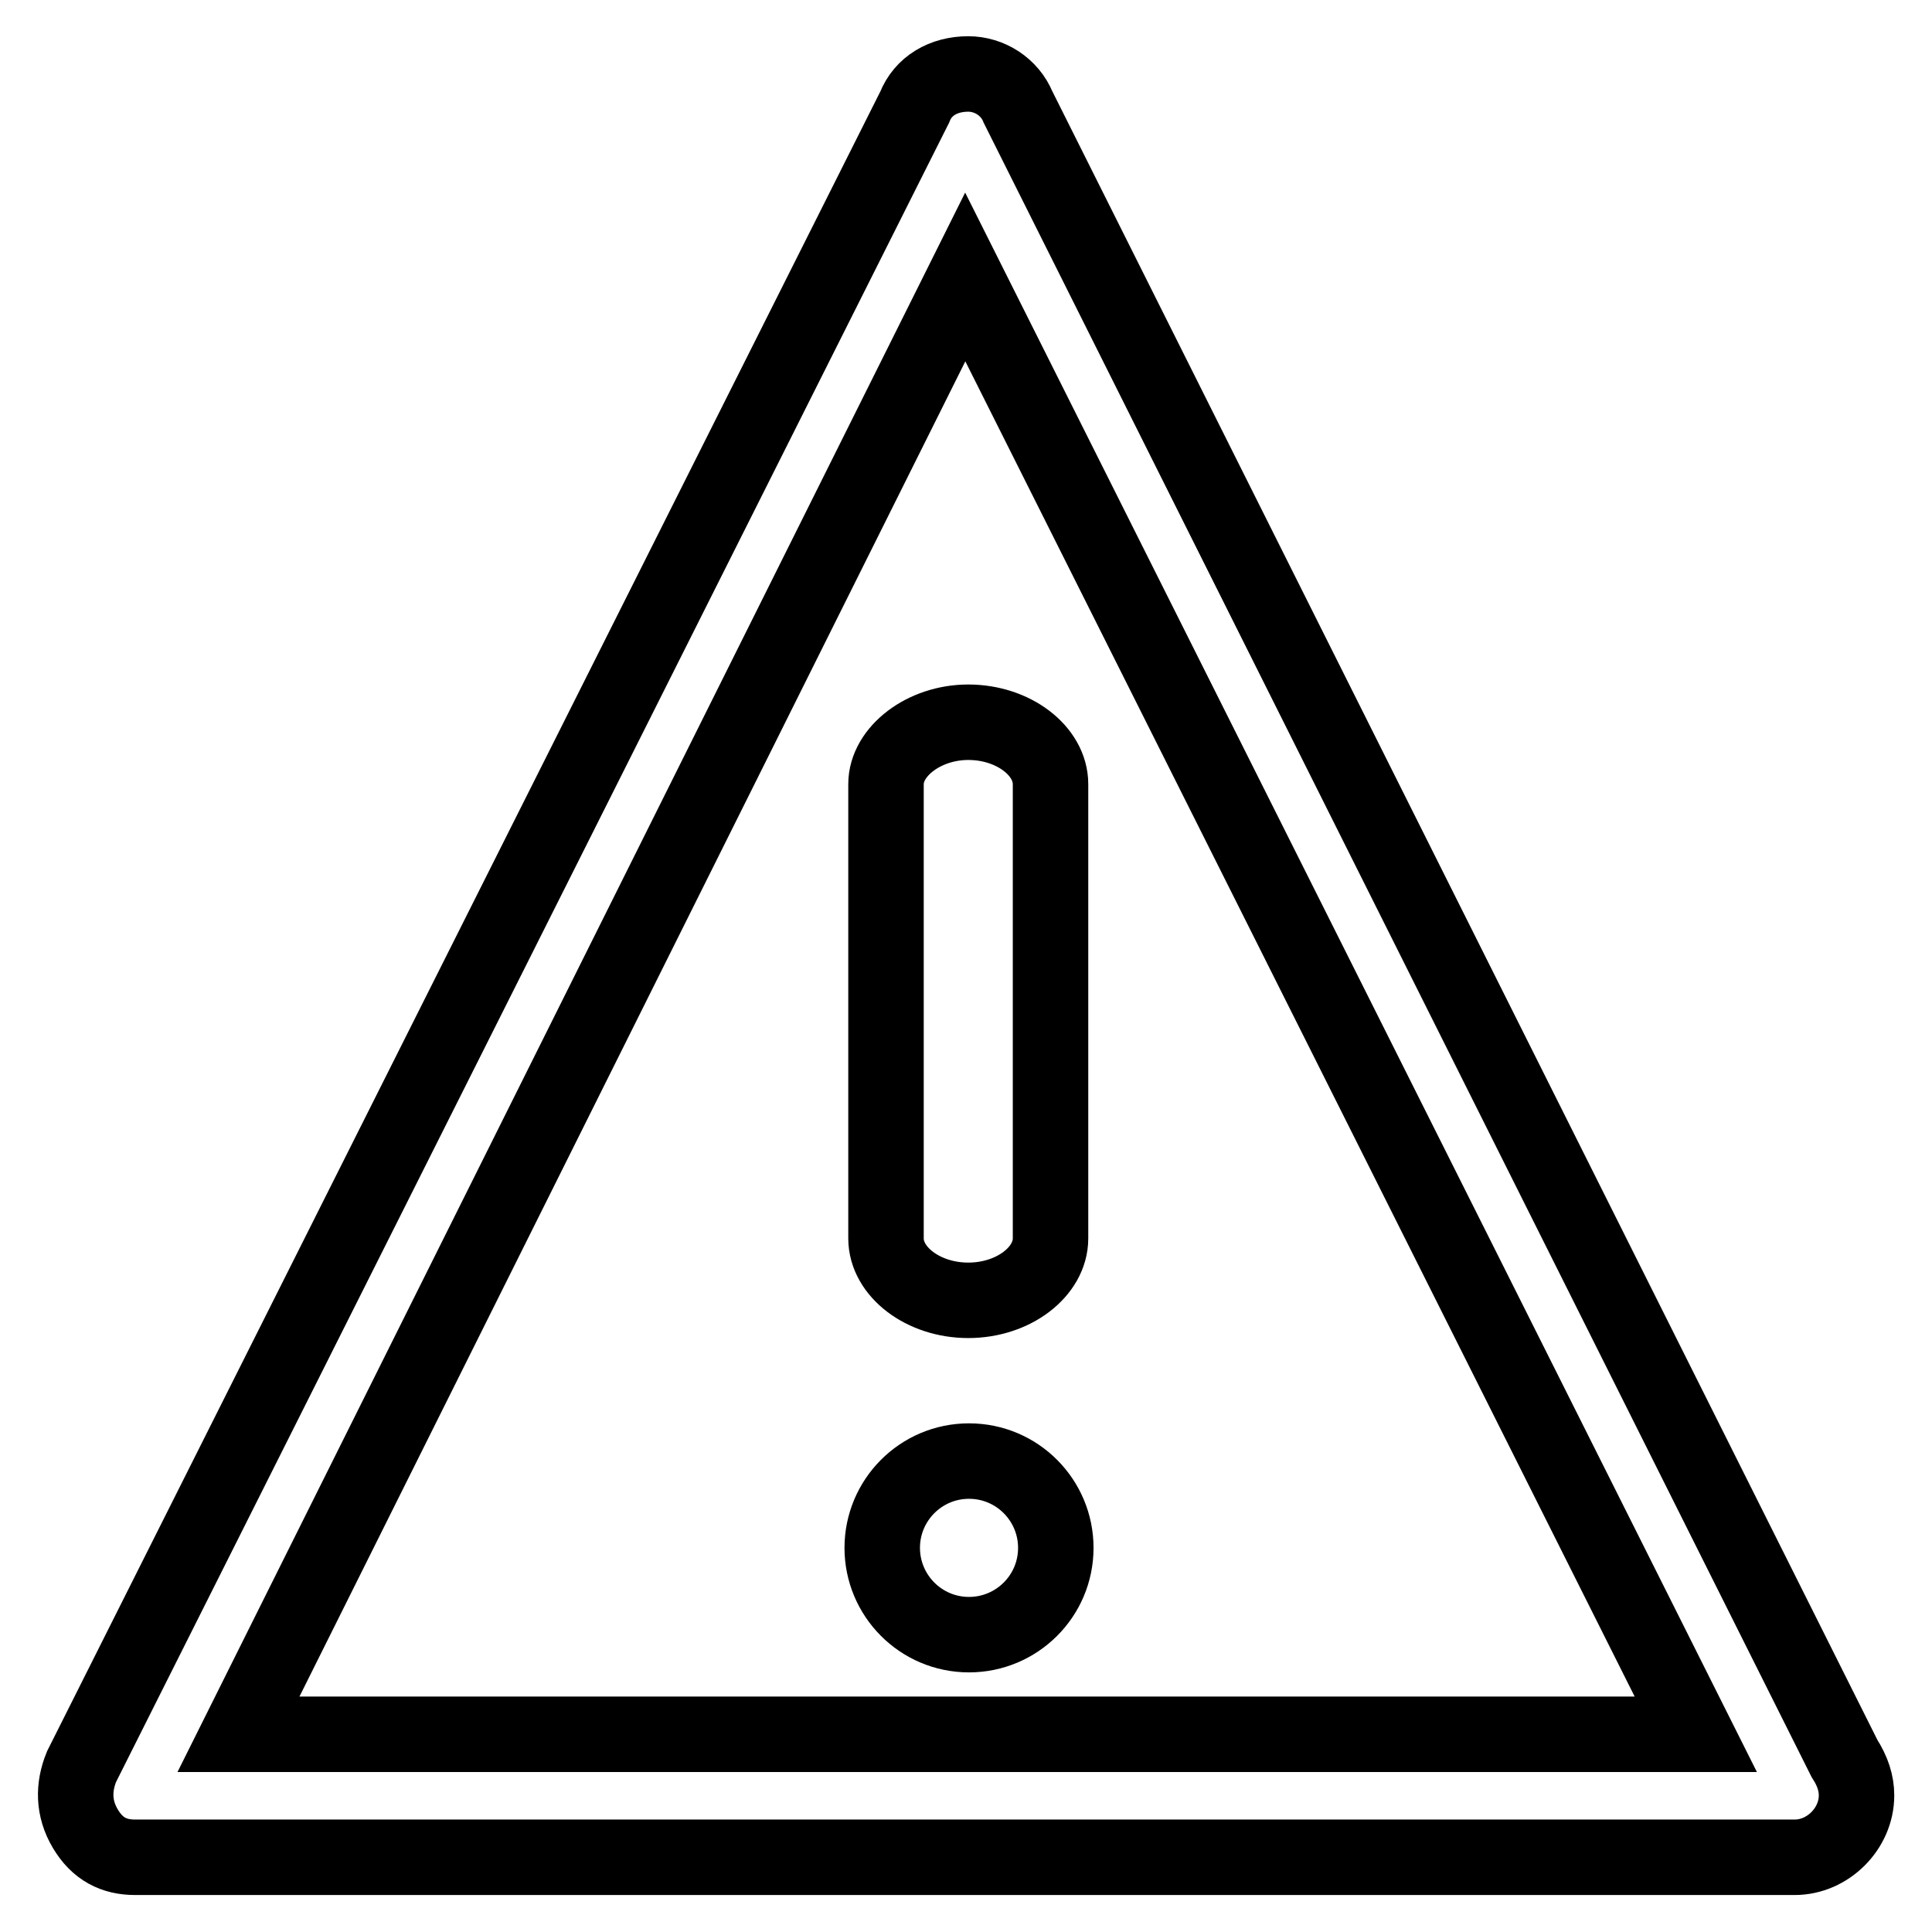
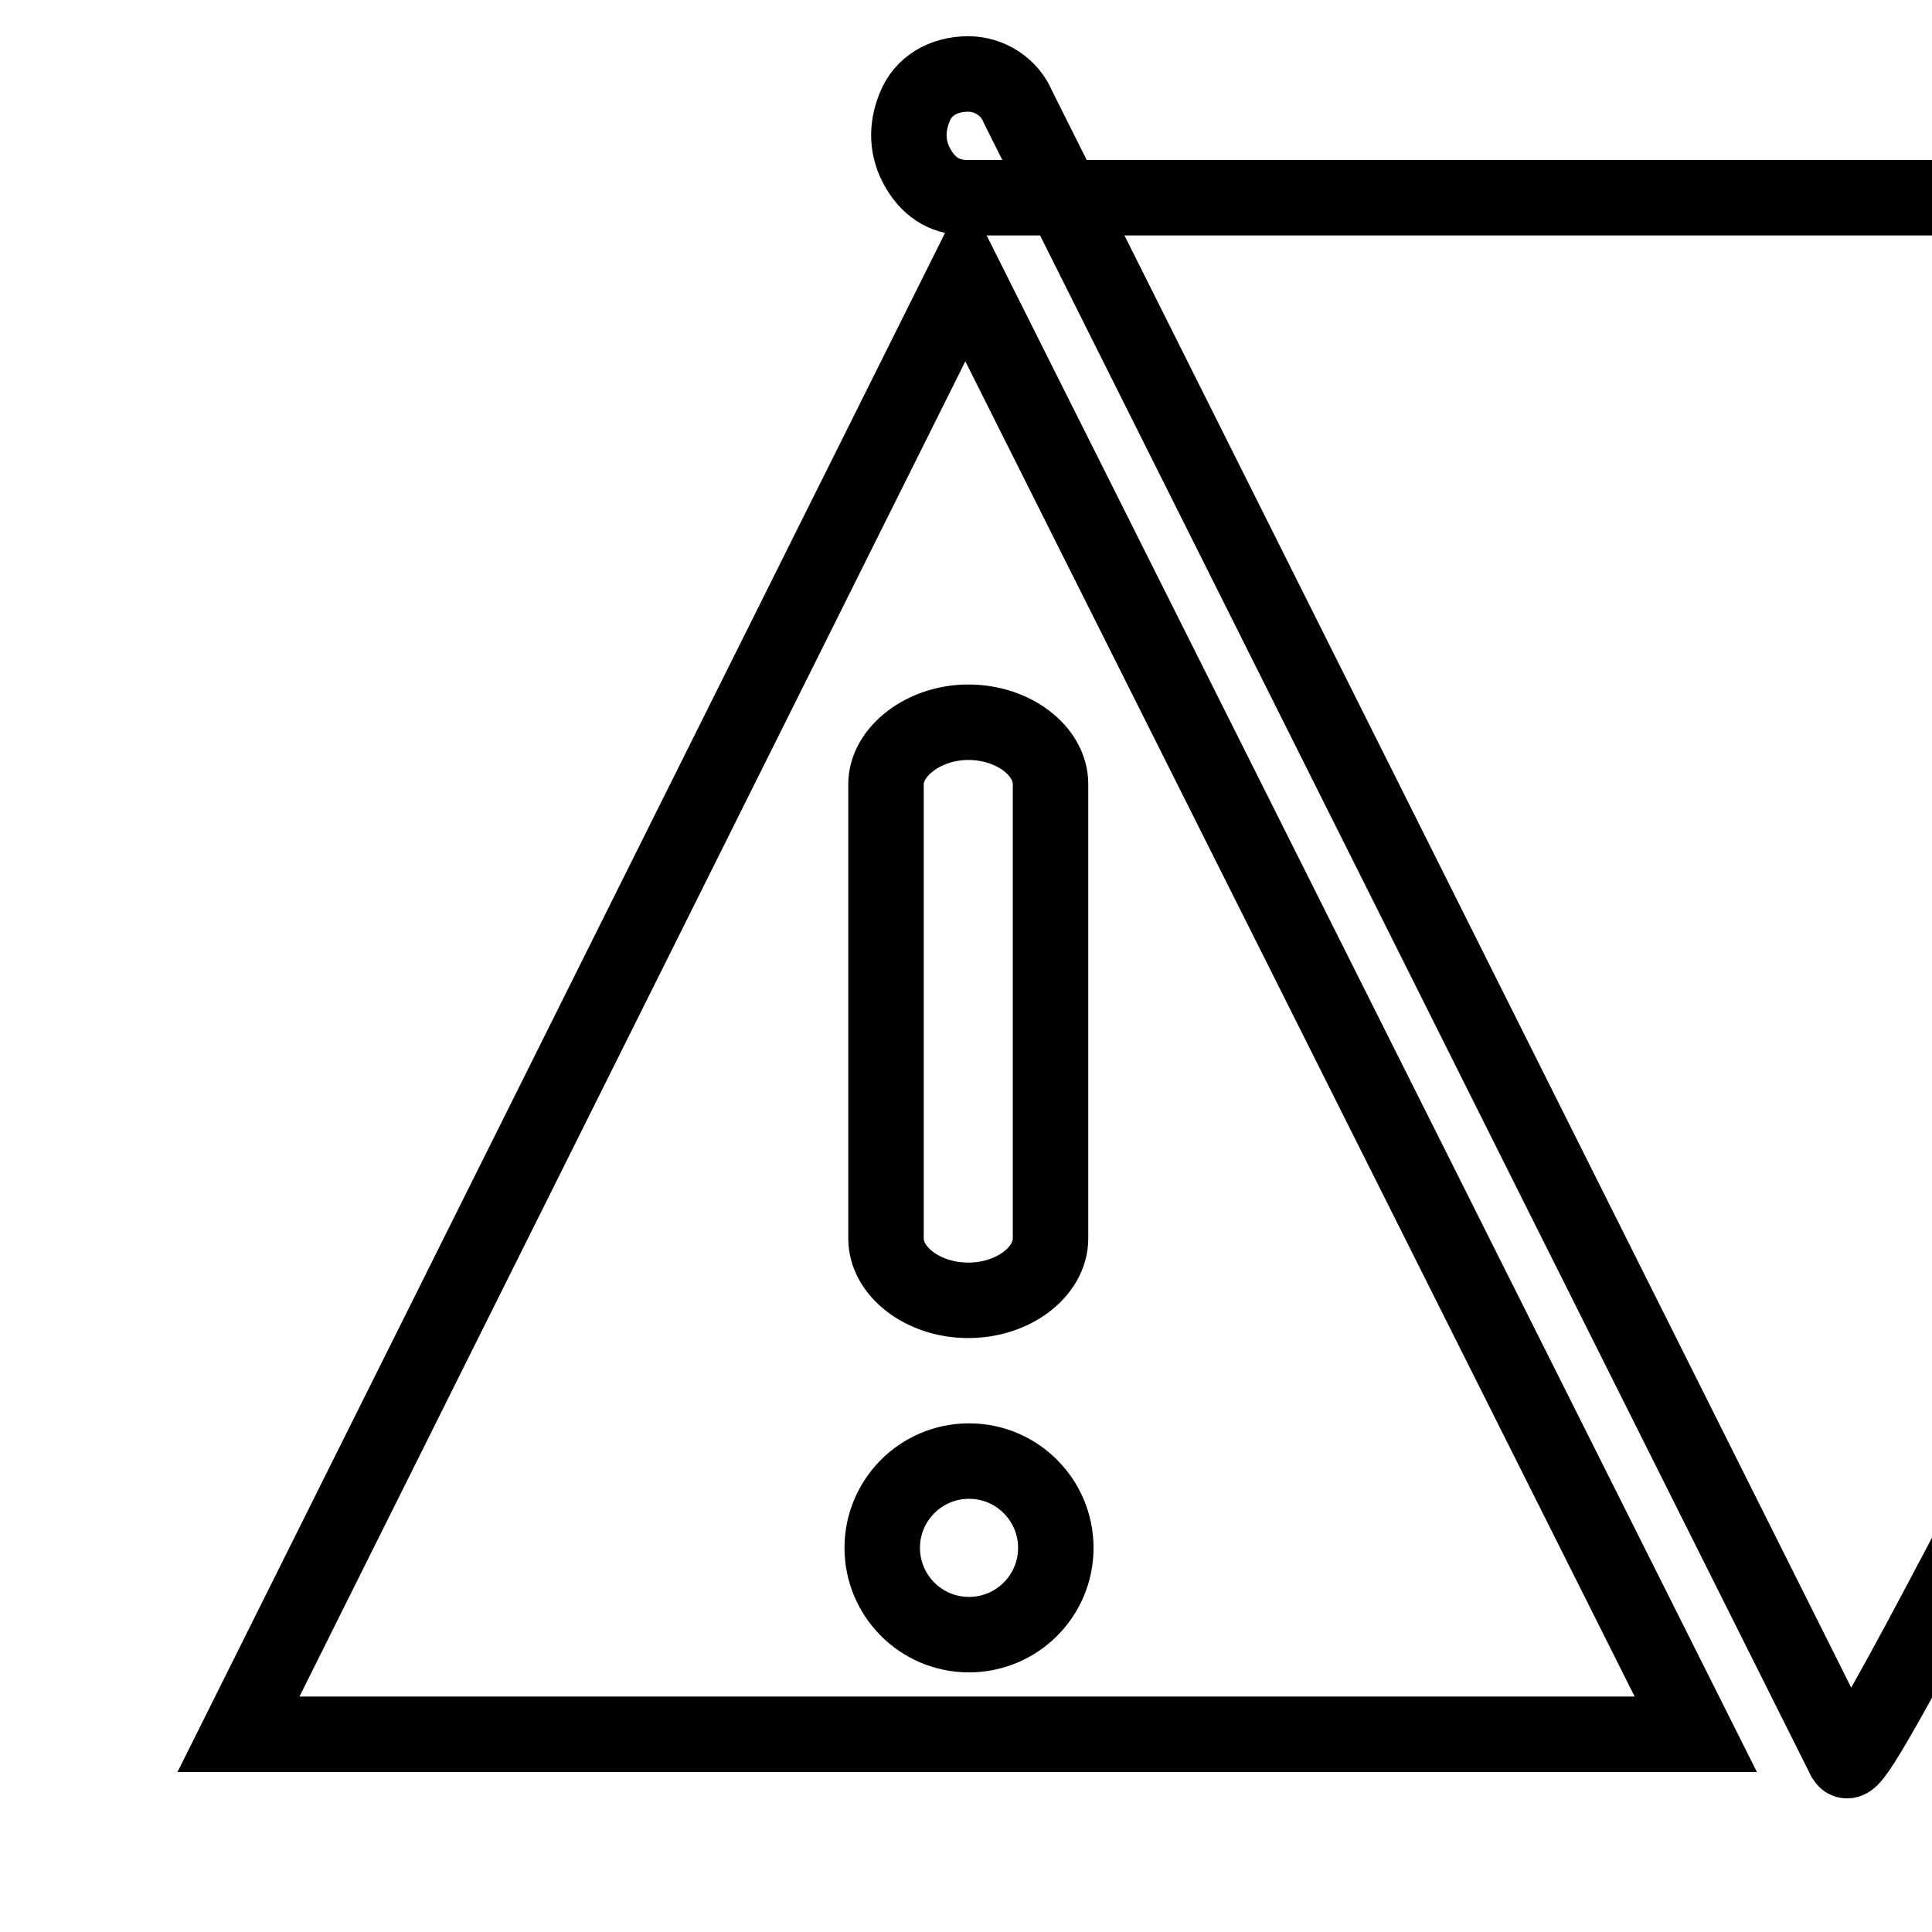
<svg xmlns="http://www.w3.org/2000/svg" version="1.1" x="0px" y="0px" viewBox="0 0 256 256" enable-background="new 0 0 256 256" xml:space="preserve">
  <g>
-     <path stroke-width="10" fill-opacity="0" stroke="#000000" d="M244.4,233L134.9,14.2c-1.1-2.7-3.8-4.4-6.6-4.4l0,0c-3.3,0-6,1.6-7.1,4.4L10.8,234.1 c-1.1,2.7-1.1,5.5,0.5,8.2c1.6,2.7,3.8,3.8,6.6,3.8h219.9l0,0c4.4,0,8.2-3.8,8.2-8.2C246,236.3,245.5,234.7,244.4,233z M31.6,229.8 l96.3-193.1l96.8,193.1H31.6z M117.4,103.9v60.2c0,4.4,4.9,8.2,10.9,8.2c6,0,10.9-3.8,10.9-8.2v-60.2c0-4.4-4.9-8.2-10.9-8.2 C122.4,95.7,117.4,99.6,117.4,103.9z M116.9,205.1c0,6.3,5.1,11.5,11.5,11.5c6.3,0,11.5-5.1,11.5-11.5c0-6.3-5.1-11.5-11.5-11.5 C122,193.6,116.9,198.8,116.9,205.1z" />
+     <path stroke-width="10" fill-opacity="0" stroke="#000000" d="M244.4,233L134.9,14.2c-1.1-2.7-3.8-4.4-6.6-4.4l0,0c-3.3,0-6,1.6-7.1,4.4c-1.1,2.7-1.1,5.5,0.5,8.2c1.6,2.7,3.8,3.8,6.6,3.8h219.9l0,0c4.4,0,8.2-3.8,8.2-8.2C246,236.3,245.5,234.7,244.4,233z M31.6,229.8 l96.3-193.1l96.8,193.1H31.6z M117.4,103.9v60.2c0,4.4,4.9,8.2,10.9,8.2c6,0,10.9-3.8,10.9-8.2v-60.2c0-4.4-4.9-8.2-10.9-8.2 C122.4,95.7,117.4,99.6,117.4,103.9z M116.9,205.1c0,6.3,5.1,11.5,11.5,11.5c6.3,0,11.5-5.1,11.5-11.5c0-6.3-5.1-11.5-11.5-11.5 C122,193.6,116.9,198.8,116.9,205.1z" />
  </g>
</svg>